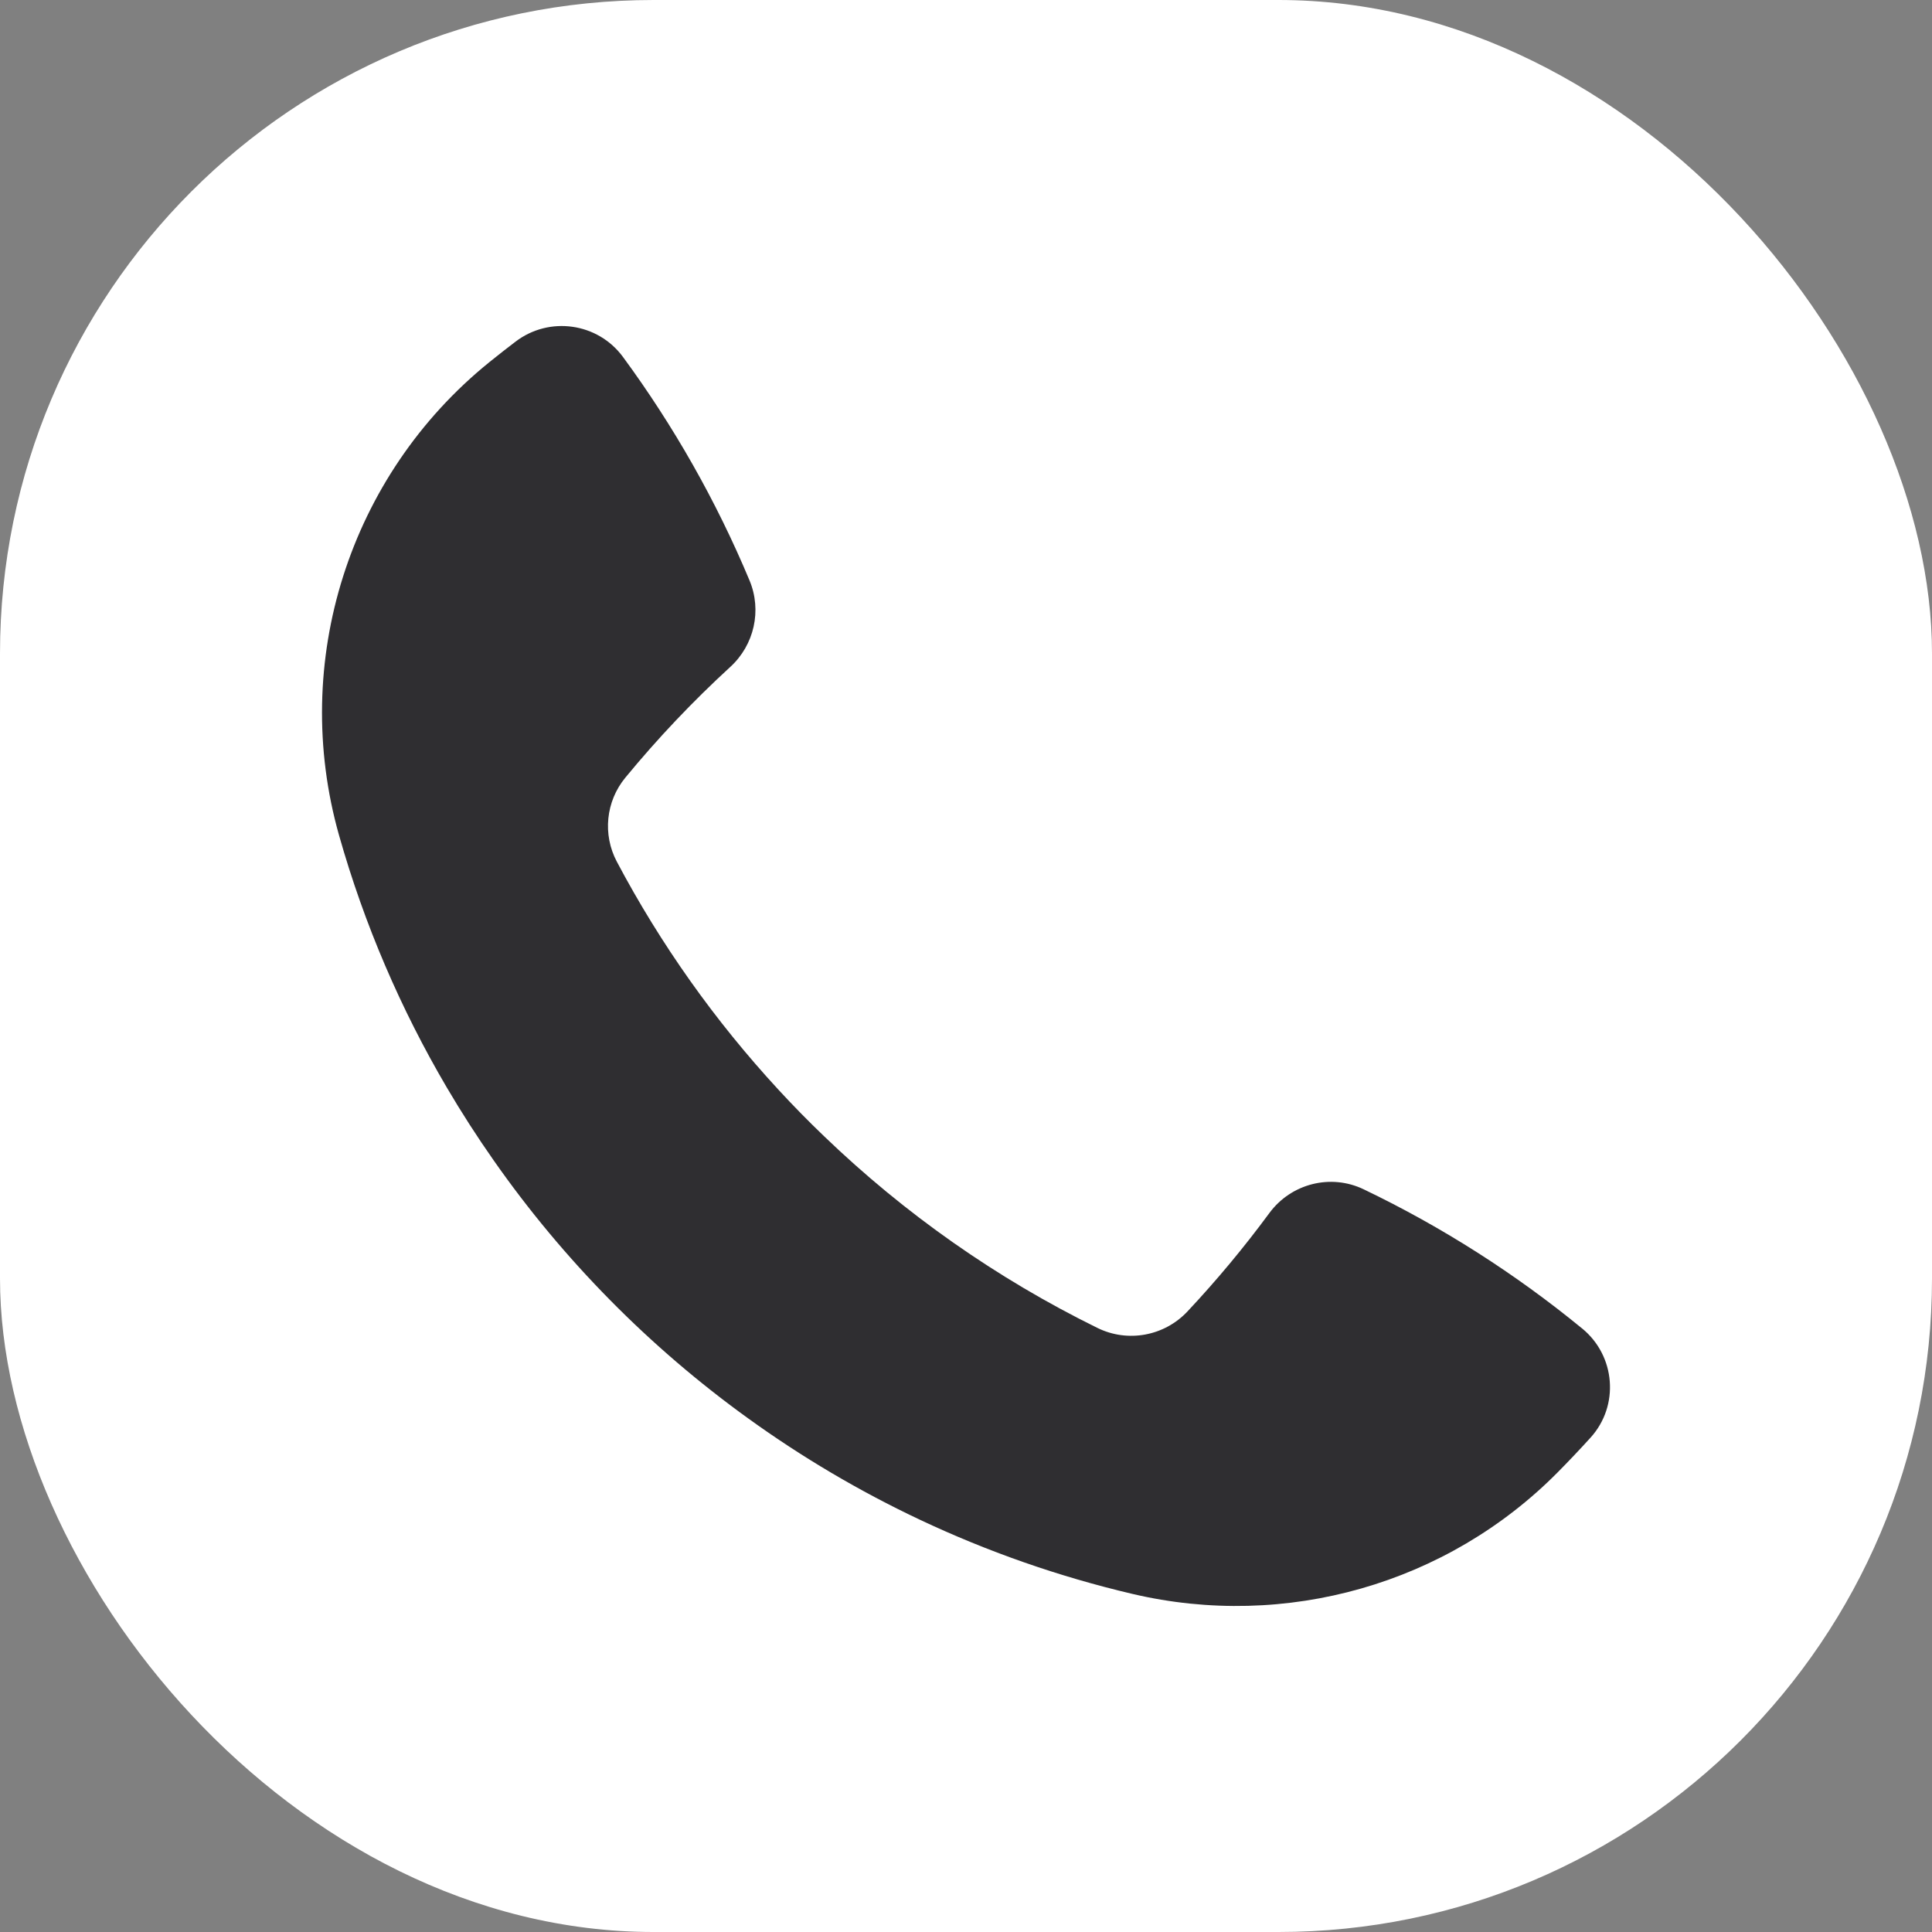
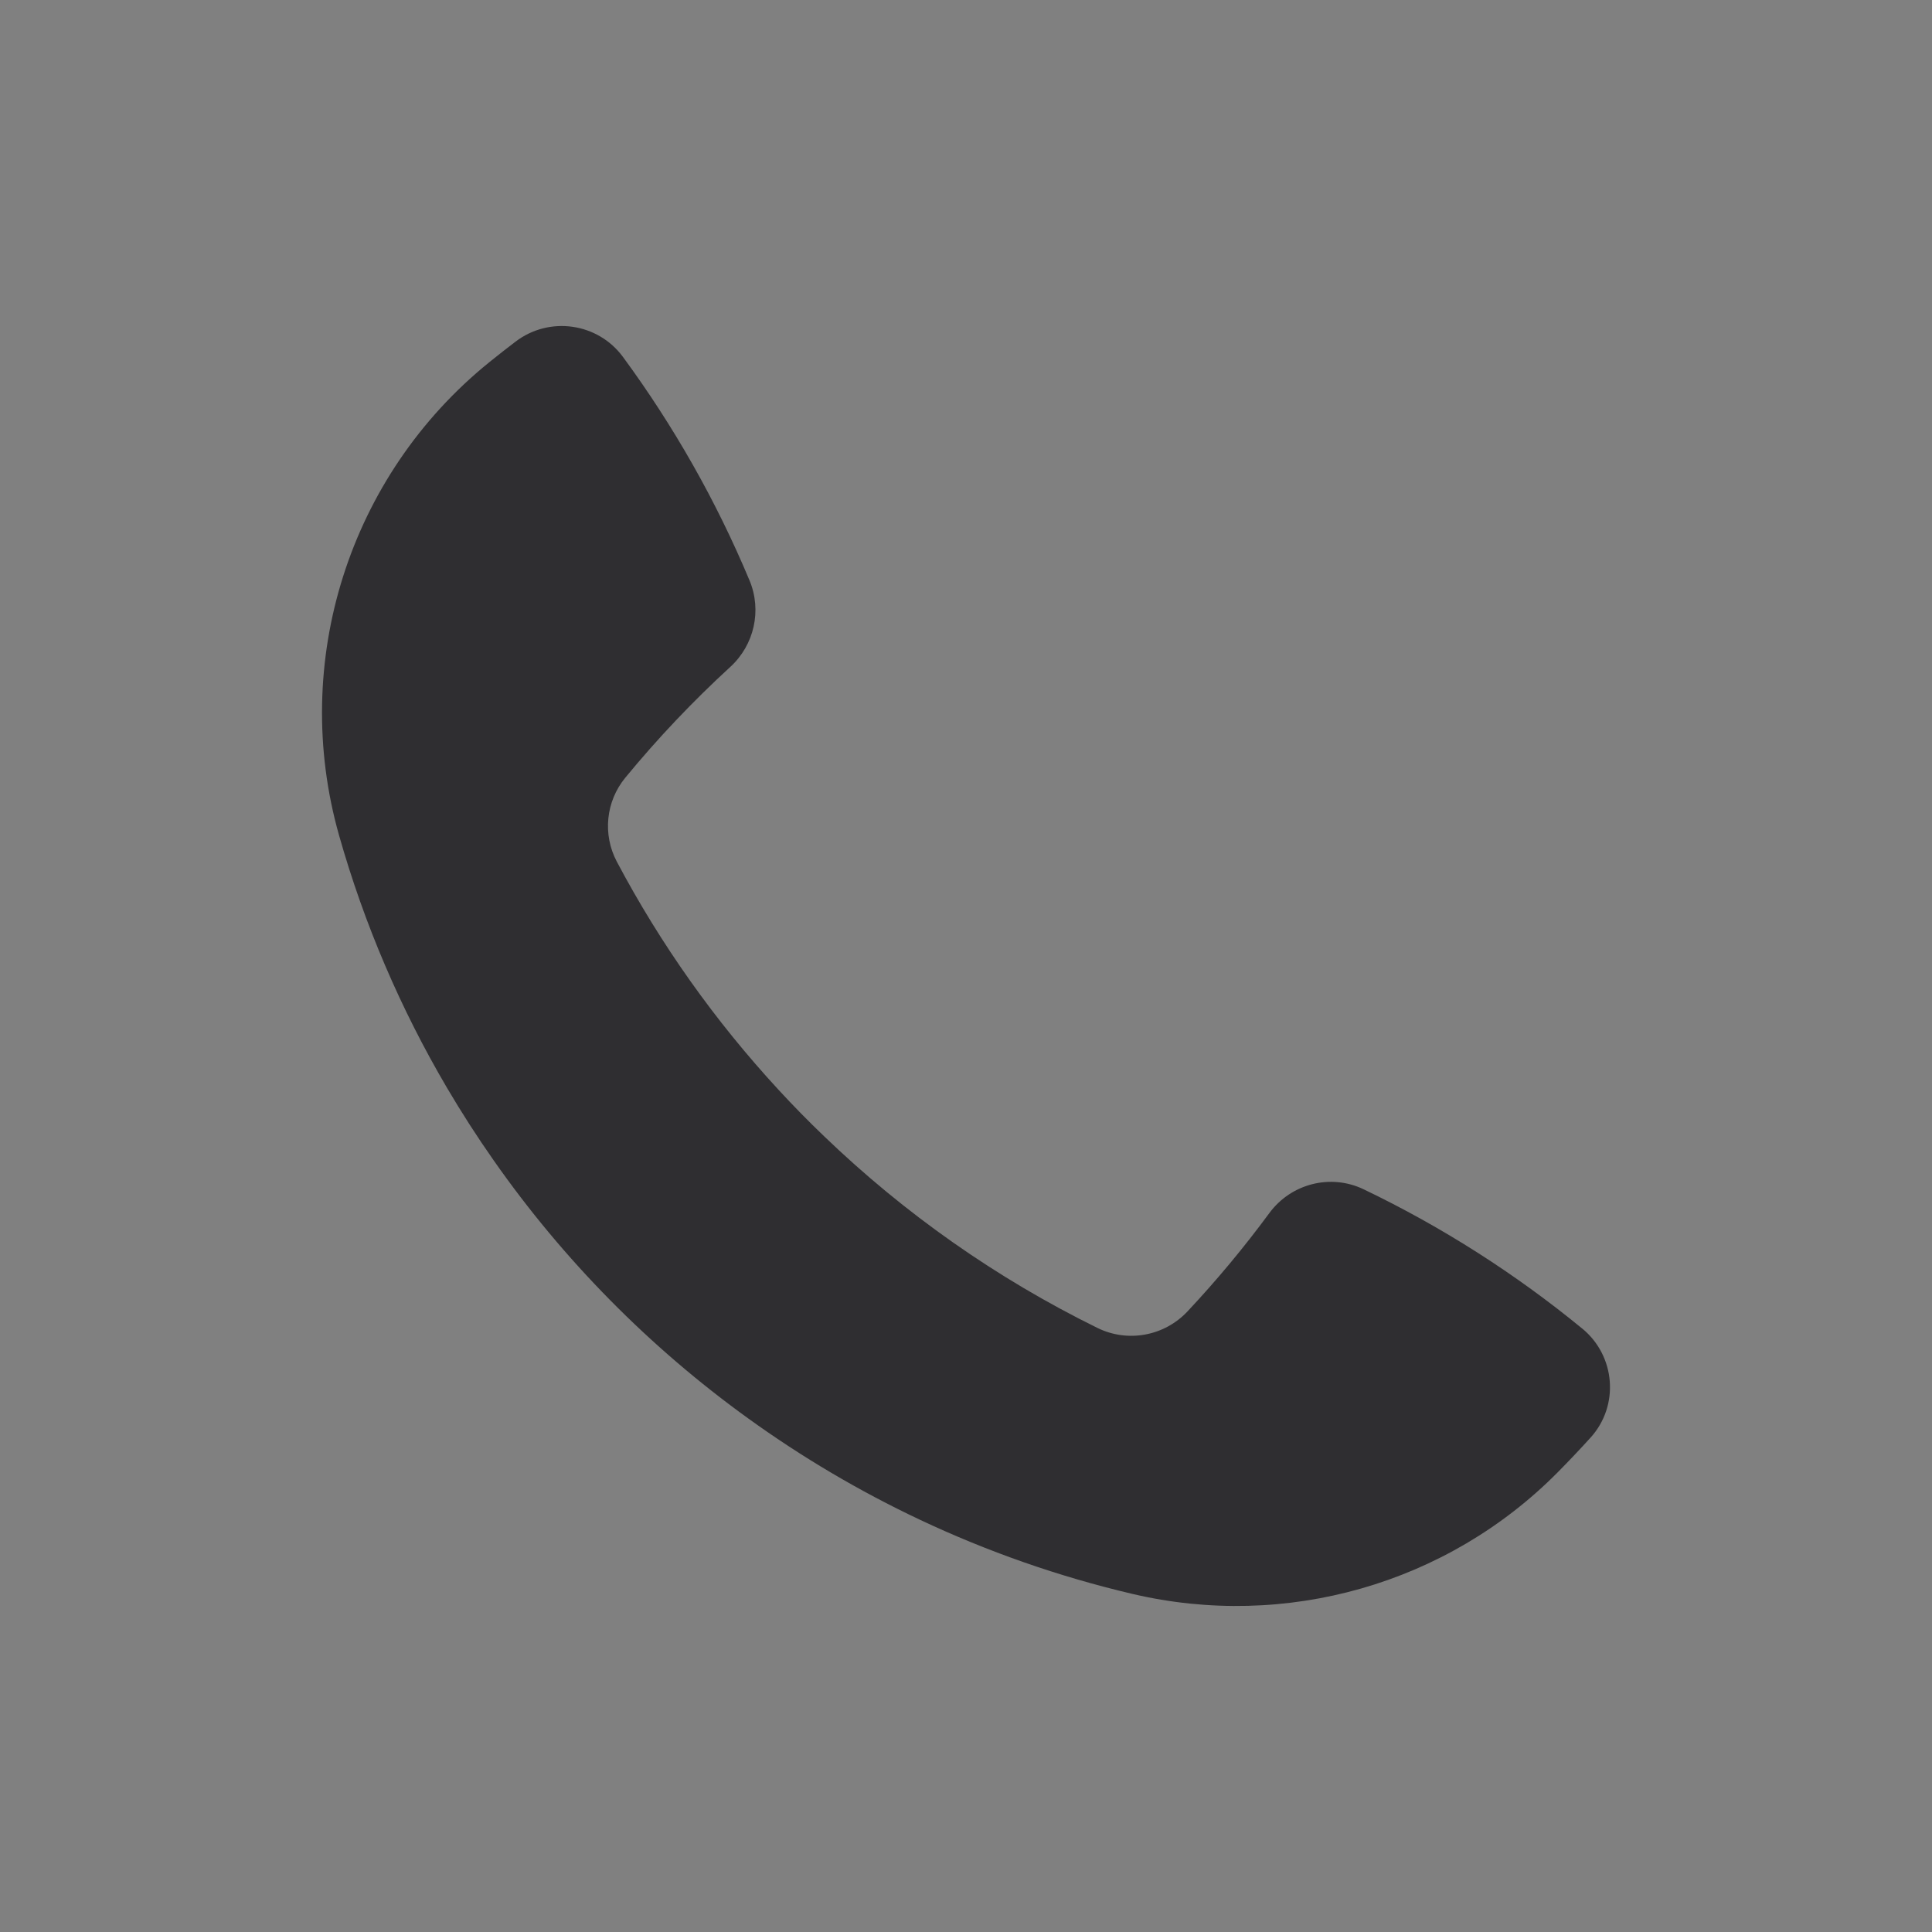
<svg xmlns="http://www.w3.org/2000/svg" fill="#000000" height="1500" preserveAspectRatio="xMidYMid meet" version="1" viewBox="250.0 250.0 1500.0 1500.0" width="1500" zoomAndPan="magnify">
  <rect x="250.0" y="250.0" width="1500.0" height="1500.0" fill="#808080" stroke="none" />
  <g id="change1_1">
-     <rect fill="#ffffff" height="1500" rx="507.47" ry="507.47" width="1500" x="250" y="250" />
-   </g>
+     </g>
  <g id="change2_1">
    <path d="M1478.42,1281.46c25.92,21.26,29,59.92,6.45,84.74-.13,.15-.27,.3-.4,.44-8.12,8.95-16.44,17.72-24.94,26.32-86.01,86.95-211.27,122.53-330.34,94.54-57.51-13.52-112.74-32.94-165.01-57.6-46.97-22.16-91.52-48.5-133.22-78.61-76.59-55.2-143.48-122.96-197.63-200.32-12.88-18.35-25.02-37.23-36.43-56.63-35.72-60.79-64.03-126.46-83.66-195.79-38.14-134.68,7.79-279.29,116.62-367.31,.56-.46,1.13-.91,1.69-1.36,6.19-4.98,12.45-9.88,18.78-14.69,26.25-19.95,63.82-14.61,83.35,11.95,39.25,53.39,72.35,111.57,98.25,173.52,9.72,23.25,3.68,50.06-14.89,67.09-29.15,26.73-56.42,55.48-81.57,86.06-15.14,18.41-17.72,44.11-6.57,65.18,34.12,64.44,76.4,123.88,125.43,177,11.48,12.46,23.34,24.56,35.56,36.25,62.3,59.91,133.81,110.27,212.2,148.78,23.56,11.57,51.91,6.31,69.86-12.83,22.65-24.16,43.89-49.66,63.58-76.38,16.87-22.89,47.55-30.75,73.19-18.45,61,29.26,117.93,65.66,169.7,108.12Z" fill="#2f2e31" />
  </g>
</svg>